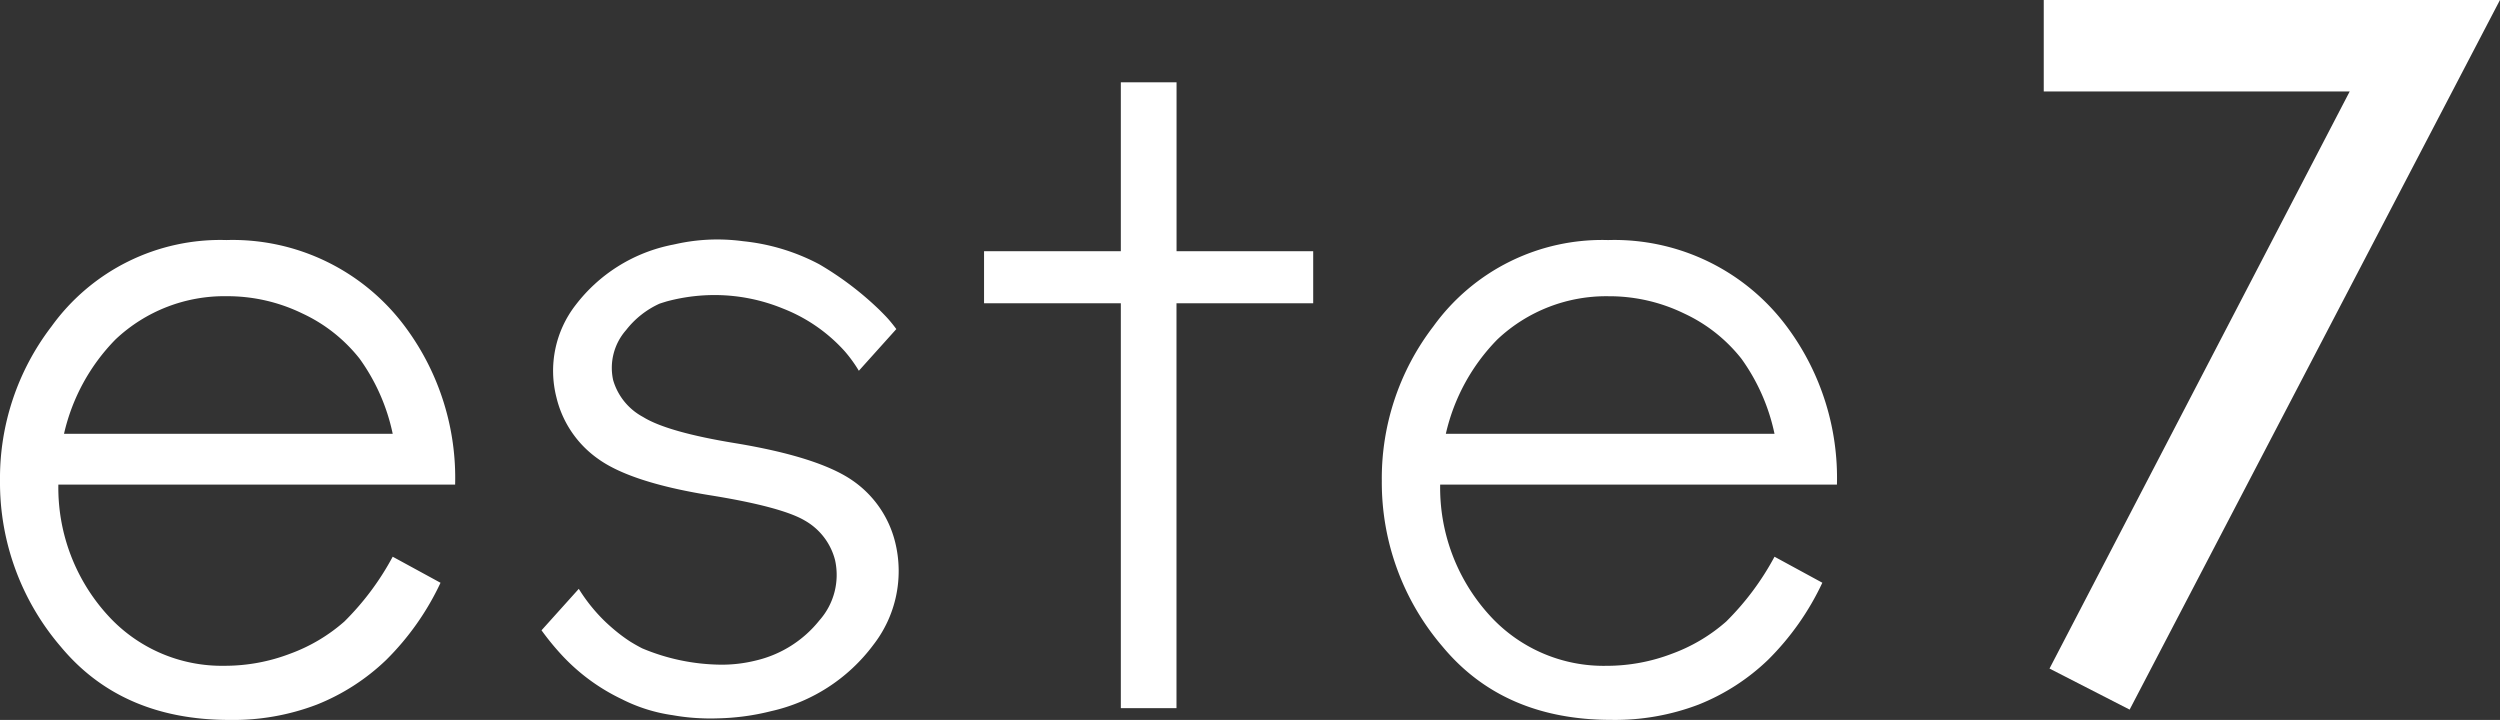
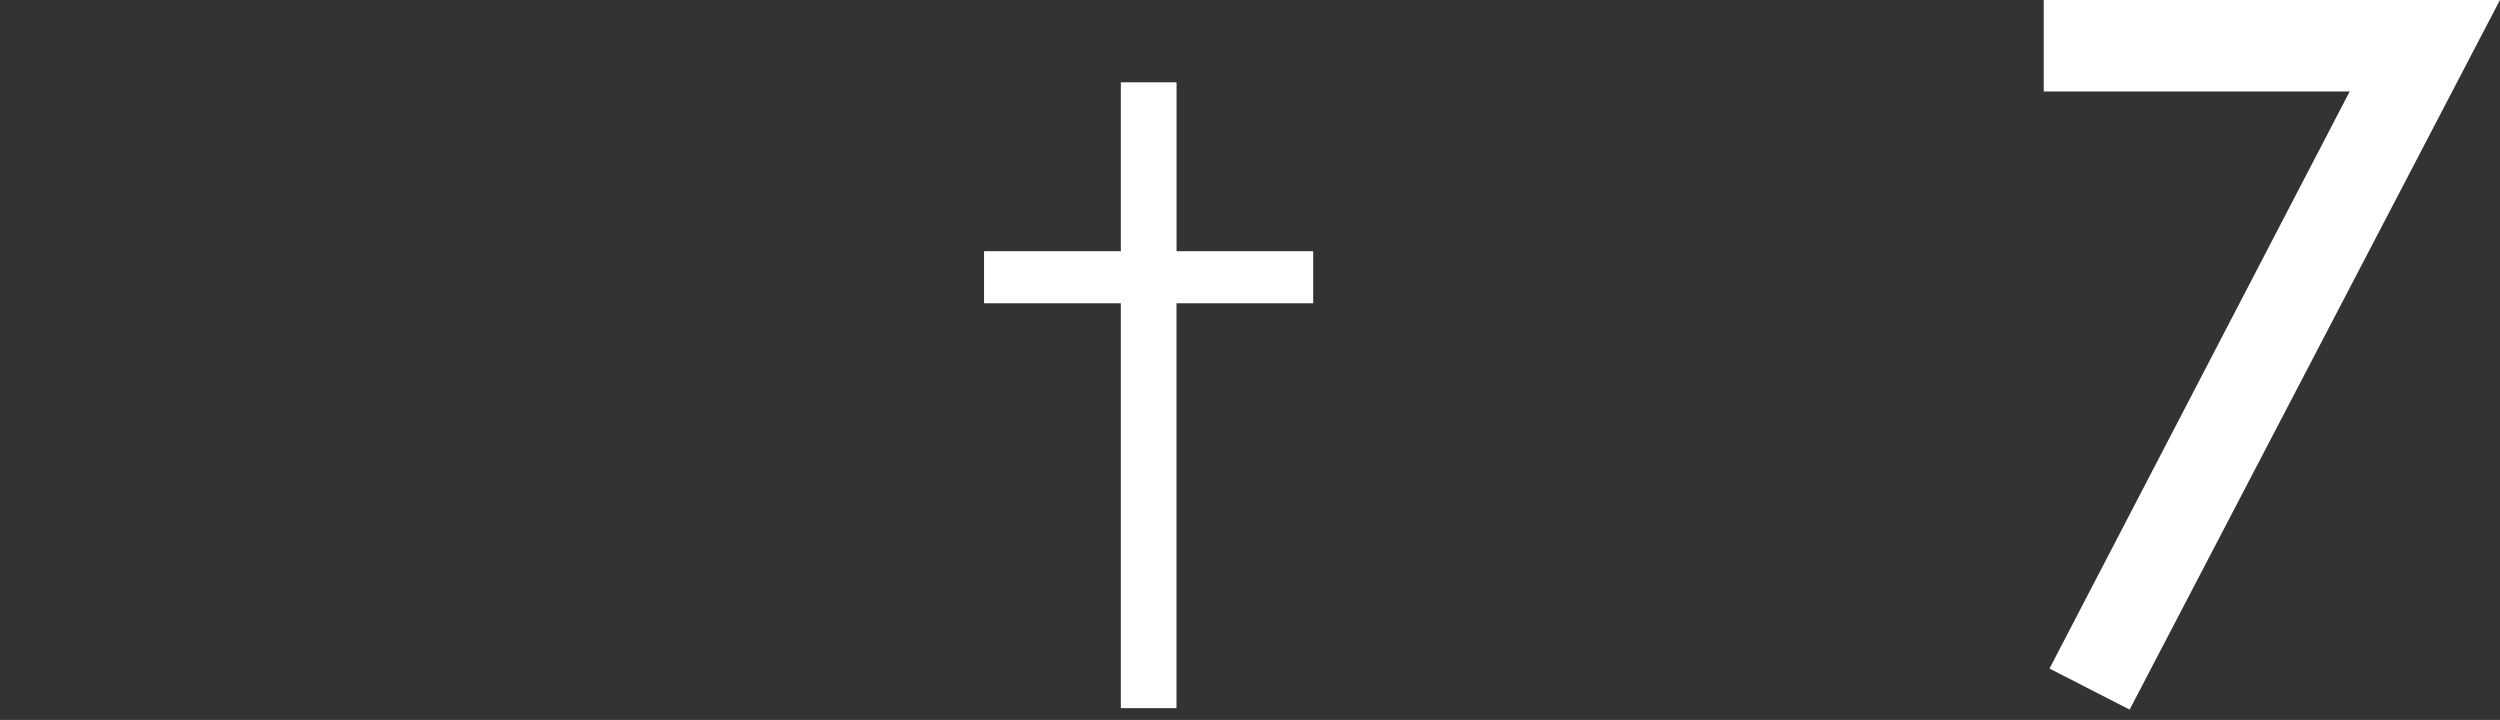
<svg xmlns="http://www.w3.org/2000/svg" width="208.368" height="60.002">
  <rect width="100%" height="100%" fill="#333333" stroke="none" />
  <g data-name="그룹 97343">
-     <path fill="#fff" d="m32.731 46.401 3.986 2.172a22.461 22.461 0 0 1-4.531 6.432 17.89 17.89 0 0 1-5.781 3.723 19.549 19.549 0 0 1-7.269 1.277q-8.994 0-14.066-6.1A21.006 21.006 0 0 1 0 40.107a20.794 20.794 0 0 1 4.293-12.9 17.341 17.341 0 0 1 14.572-7.2 17.91 17.91 0 0 1 15.012 7.377 21.086 21.086 0 0 1 4.057 13.007H4.864a15.78 15.78 0 0 0 4.092 10.862 12.834 12.834 0 0 0 9.774 4.238 15.215 15.215 0 0 0 5.461-1.01 14.216 14.216 0 0 0 4.514-2.682 22.705 22.705 0 0 0 4.026-5.4m0-10.244a16.5 16.5 0 0 0-2.757-6.258 13.1 13.1 0 0 0-4.785-3.776 14.251 14.251 0 0 0-6.258-1.433 13.22 13.22 0 0 0-9.3 3.6 16.41 16.41 0 0 0-4.295 7.867Z" data-name="패스 32765" />
-     <path fill="#fff" d="m147.901 46.401 3.986 2.168a22.461 22.461 0 0 1-4.531 6.432 17.89 17.89 0 0 1-5.781 3.723 19.549 19.549 0 0 1-7.269 1.277q-8.994 0-14.066-6.1a21.006 21.006 0 0 1-5.07-13.793 20.794 20.794 0 0 1 4.293-12.9 17.341 17.341 0 0 1 14.572-7.2 17.91 17.91 0 0 1 15.012 7.377 21.086 21.086 0 0 1 4.057 13.007h-33.07a15.78 15.78 0 0 0 4.092 10.864 12.834 12.834 0 0 0 9.774 4.238 15.214 15.214 0 0 0 5.461-1.01 14.215 14.215 0 0 0 4.514-2.682 22.7 22.7 0 0 0 4.026-5.4m0-10.244a16.5 16.5 0 0 0-2.757-6.258 13.1 13.1 0 0 0-4.785-3.776 14.251 14.251 0 0 0-6.258-1.433 13.22 13.22 0 0 0-9.3 3.6 16.41 16.41 0 0 0-4.295 7.867Z" data-name="패스 32766" />
    <path fill="#fff" d="M109.451 20.938H98.062V6.86h-4.644v14.078h-11.4v4.339h11.4v33.746h4.639V25.277h11.394Z" data-name="패스 32767" />
-     <path fill="#fff" d="M51.911 58.317a13.577 13.577 0 0 0 4.159 1.292 17.255 17.255 0 0 0 2.39.257c.23.011.458.016.686.016s.454 0 .681-.01a19.691 19.691 0 0 0 4.446-.6 14.6 14.6 0 0 0 8.516-5.522 10.012 10.012 0 0 0 1.82-8.56 8.8 8.8 0 0 0-3.583-5.161c-1.883-1.294-5.153-2.331-9.715-3.086-3.771-.613-6.365-1.35-7.709-2.187a5.089 5.089 0 0 1-2.5-3.083 4.763 4.763 0 0 1 1.081-4.162 7.417 7.417 0 0 1 2.785-2.2c.13-.045.251-.082.372-.12l.221-.068a15.389 15.389 0 0 1 3.119-.506c.3-.017.592-.025.885-.025a15.013 15.013 0 0 1 5.675 1.118 13.57 13.57 0 0 1 5.168 3.569 11.7 11.7 0 0 1 1.175 1.623l3.123-3.474a12.644 12.644 0 0 0-.607-.763c-.2-.232-.416-.45-.624-.66l-.163-.164a26.39 26.39 0 0 0-5.043-3.822 17.288 17.288 0 0 0-6.331-1.915 16.306 16.306 0 0 0-2.144-.145 15.907 15.907 0 0 0-3.545.4l-.043.006-.025.008c-.063.014-.127.026-.191.038s-.155.03-.233.05a13.419 13.419 0 0 0-7.755 4.929 8.949 8.949 0 0 0-1.619 7.754 8.739 8.739 0 0 0 3.488 5.115c1.8 1.291 4.891 2.3 9.186 3 4.03.642 6.733 1.361 8.035 2.136a5.291 5.291 0 0 1 2.51 3.3 5.707 5.707 0 0 1-1.308 5.013 9.558 9.558 0 0 1-5.311 3.347 11.694 11.694 0 0 1-2.922.344 17.281 17.281 0 0 1-6.542-1.364 14.987 14.987 0 0 1-.977-.552 13.128 13.128 0 0 1-1.2-.878 15.63 15.63 0 0 1-.684-.593c-.112-.1-.224-.209-.334-.316a14.225 14.225 0 0 1-2.084-2.617l-3.106 3.455a22.329 22.329 0 0 0 1.7 2.076 16.484 16.484 0 0 0 5.082 3.706" data-name="패스 32768" />
    <path fill="#fff" d="M170.341 0v7.622h25.5l-25.02 48.1 6.678 3.422L208.365 0Z" data-name="패스 32769" />
-     <path fill="none" d="M0 0h208.367v60H0z" data-name="사각형 103245" />
  </g>
</svg>